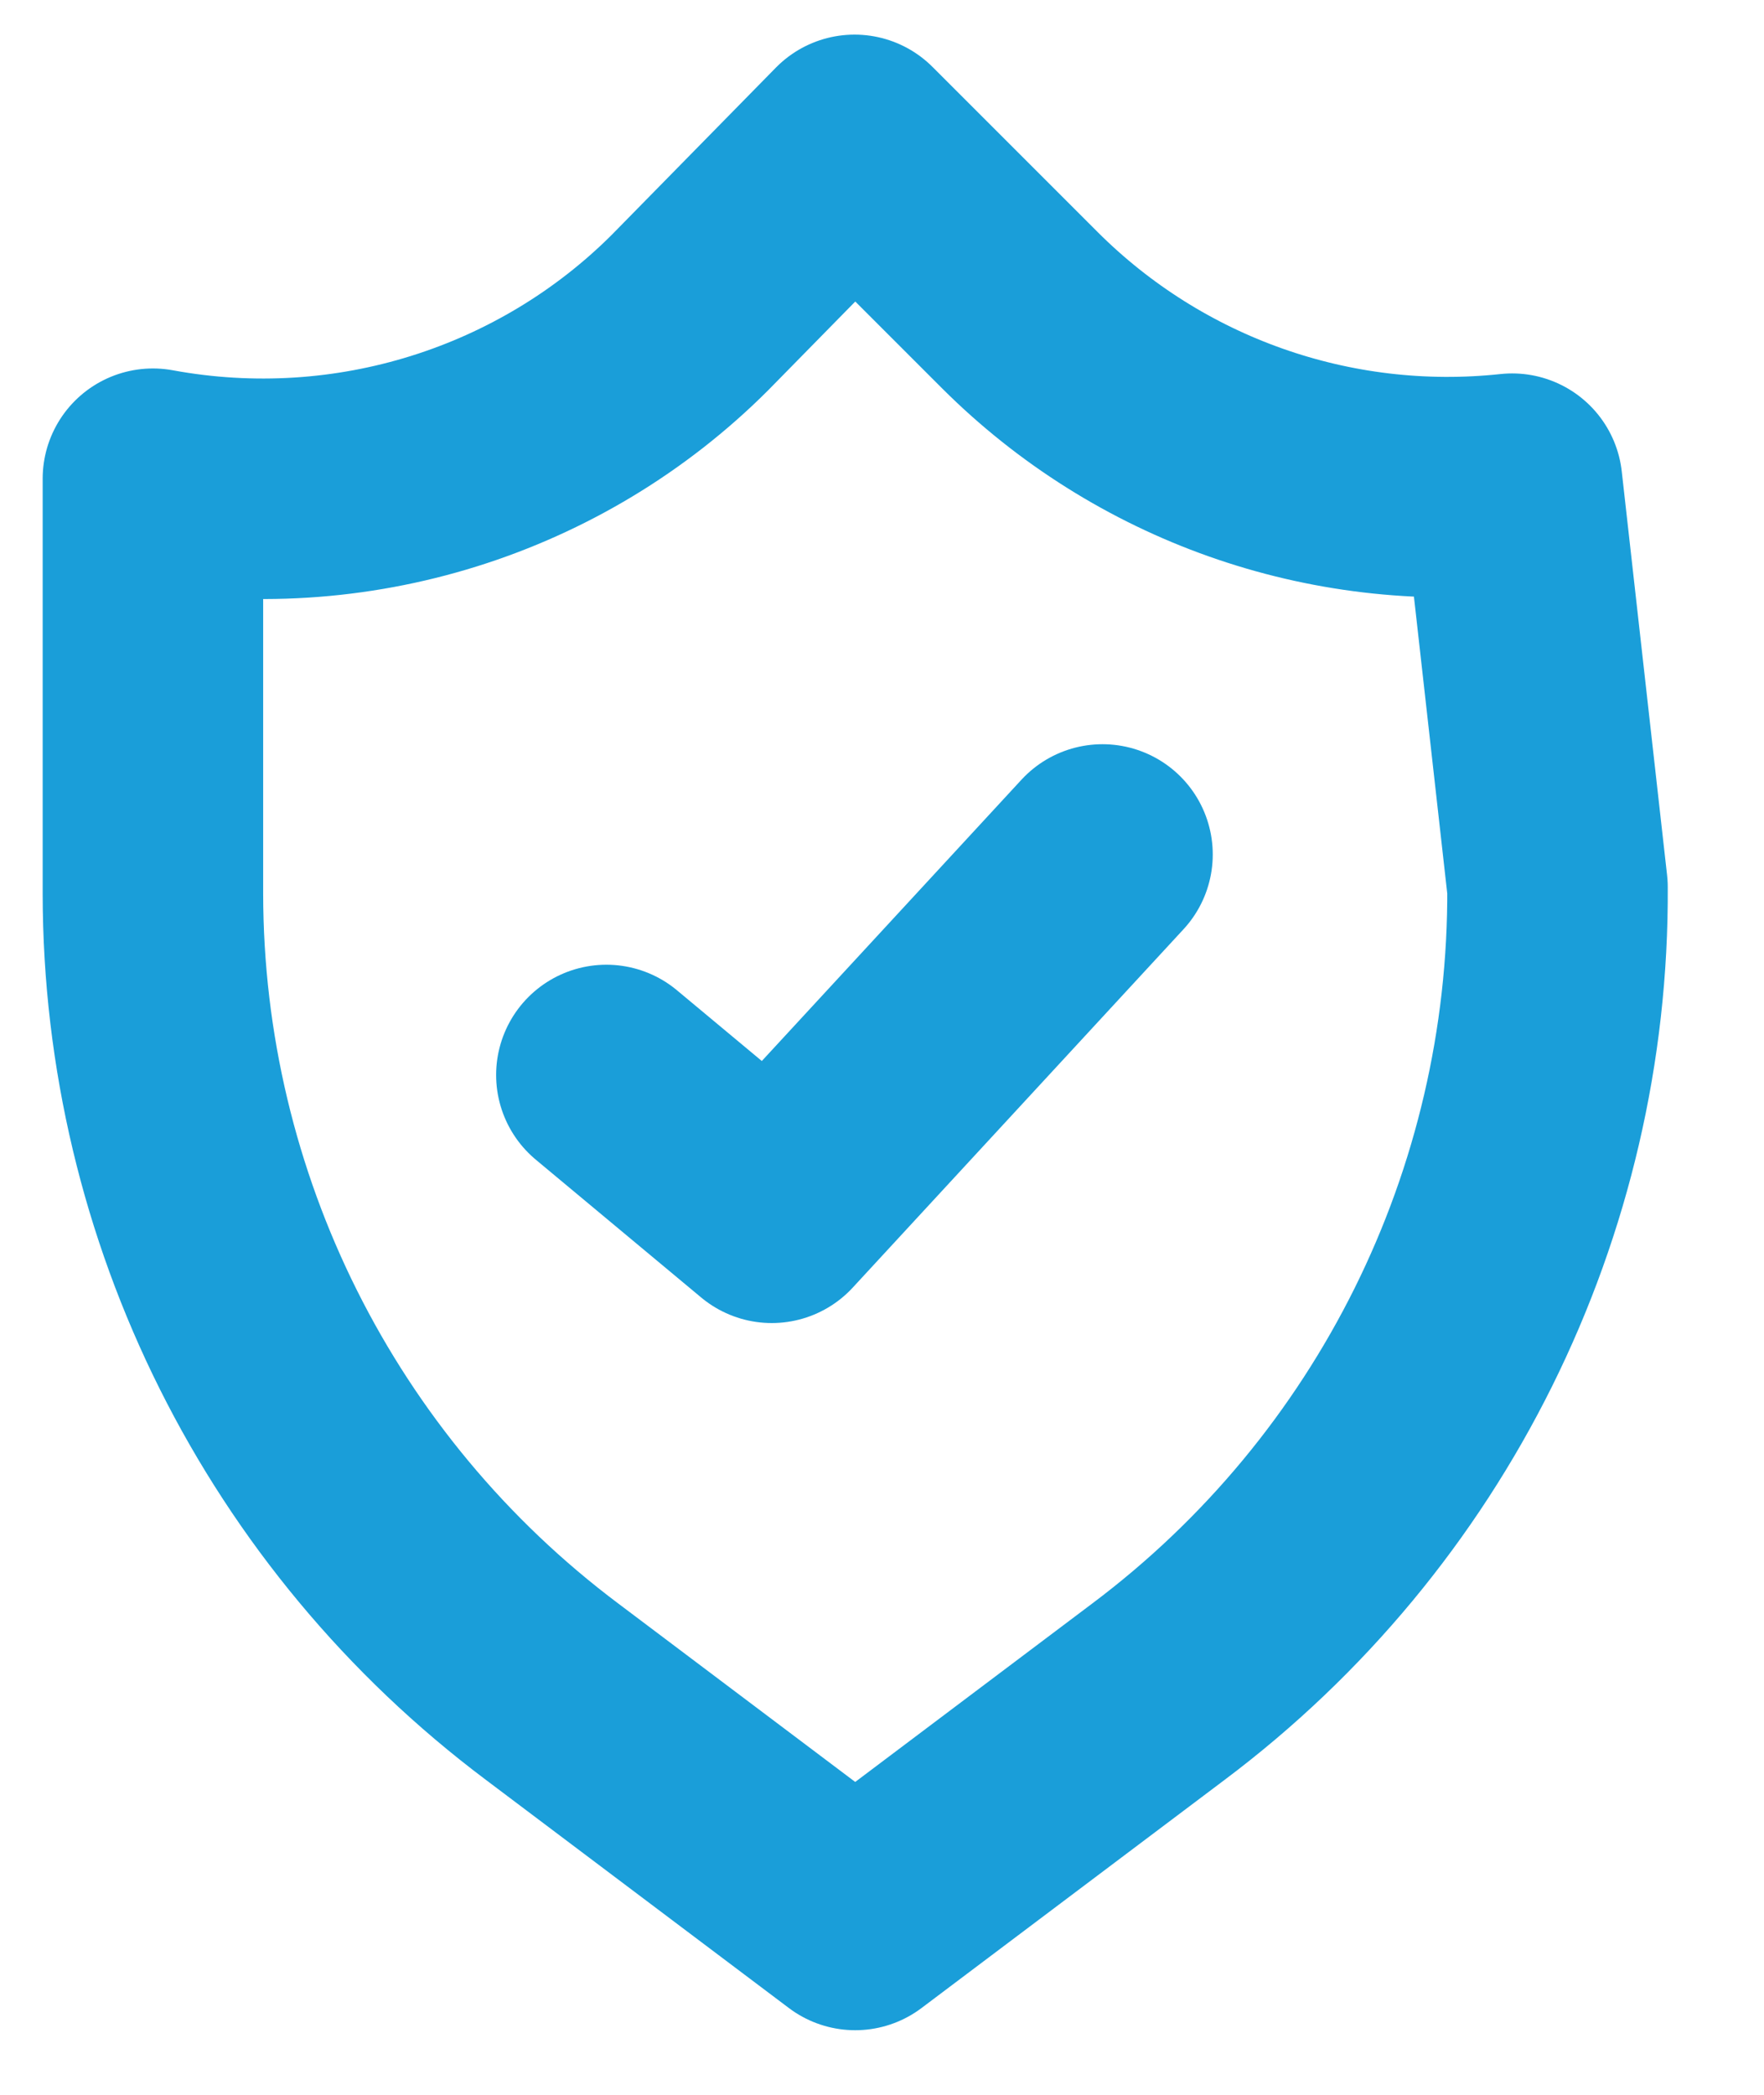
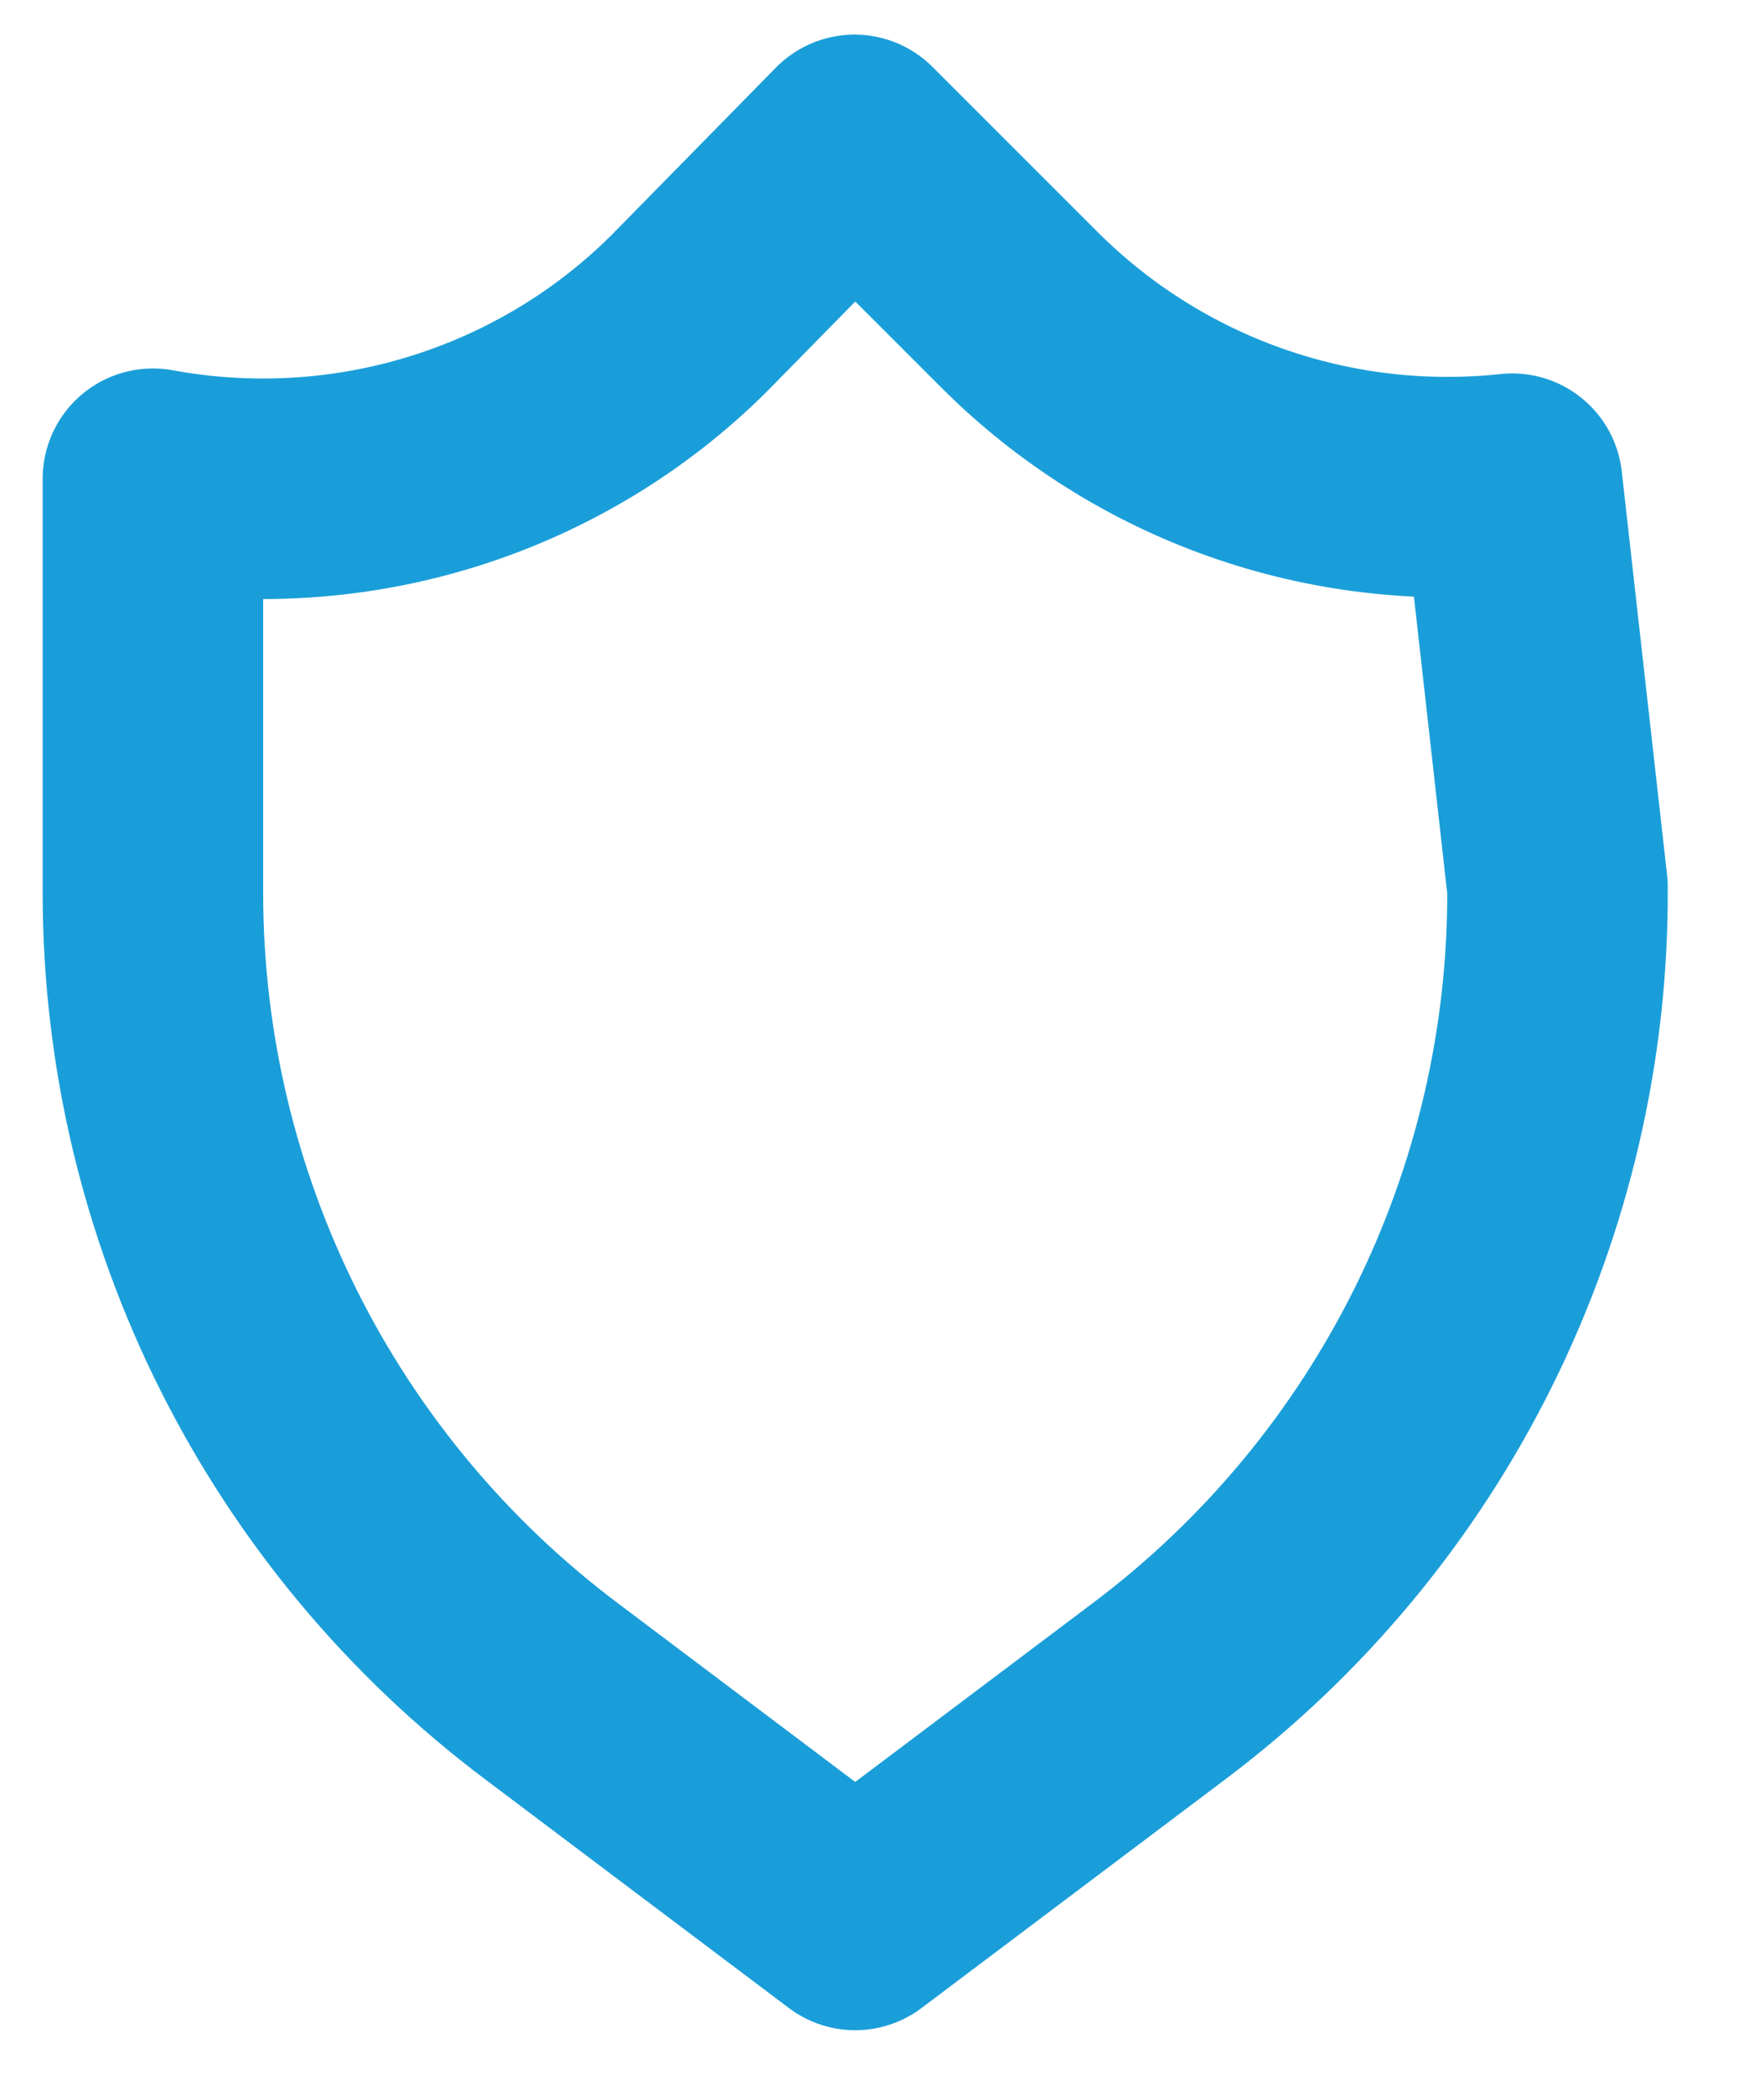
<svg xmlns="http://www.w3.org/2000/svg" width="16px" height="19px" viewBox="0 0 16 19" version="1.1">
  <title>Group 78</title>
  <g id="Website" stroke="none" stroke-width="1" fill="none" fill-rule="evenodd" stroke-linecap="round" stroke-linejoin="round">
    <g id="Turisticki-apartman" transform="translate(-531, -8531)" stroke="#1A9ED9" stroke-width="2">
      <g id="Group-4-Copy-4" transform="translate(45, 7795)">
        <g id="Group-79" transform="translate(471, 724)">
          <g id="Group-78" transform="translate(17.387, 14.735)">
-             <path d="M5.364,-1.421 L6.864,0.079 C8.031,1.244 9.668,1.83 11.329,1.652 L11.74,5.313 C11.757,8.182 10.413,10.888 8.121,12.608 L5.37,14.679 L2.621,12.609 C0.343,10.9 -0.998,8.219 -1,5.37 L-1,1.607 C0.799,1.938 2.615,1.354 3.87,0.101 L5.364,-1.421 Z" id="Path" fill-rule="nonzero" />
-             <polyline id="Path-2" points="3.113 7.015 4.613 8.265 7.613 5.015" />
+             <path d="M5.364,-1.421 L6.864,0.079 C8.031,1.244 9.668,1.83 11.329,1.652 L11.74,5.313 C11.757,8.182 10.413,10.888 8.121,12.608 L5.37,14.679 L2.621,12.609 C0.343,10.9 -0.998,8.219 -1,5.37 L-1,1.607 C0.799,1.938 2.615,1.354 3.87,0.101 L5.364,-1.421 " id="Path" fill-rule="nonzero" />
          </g>
        </g>
      </g>
    </g>
  </g>
</svg>